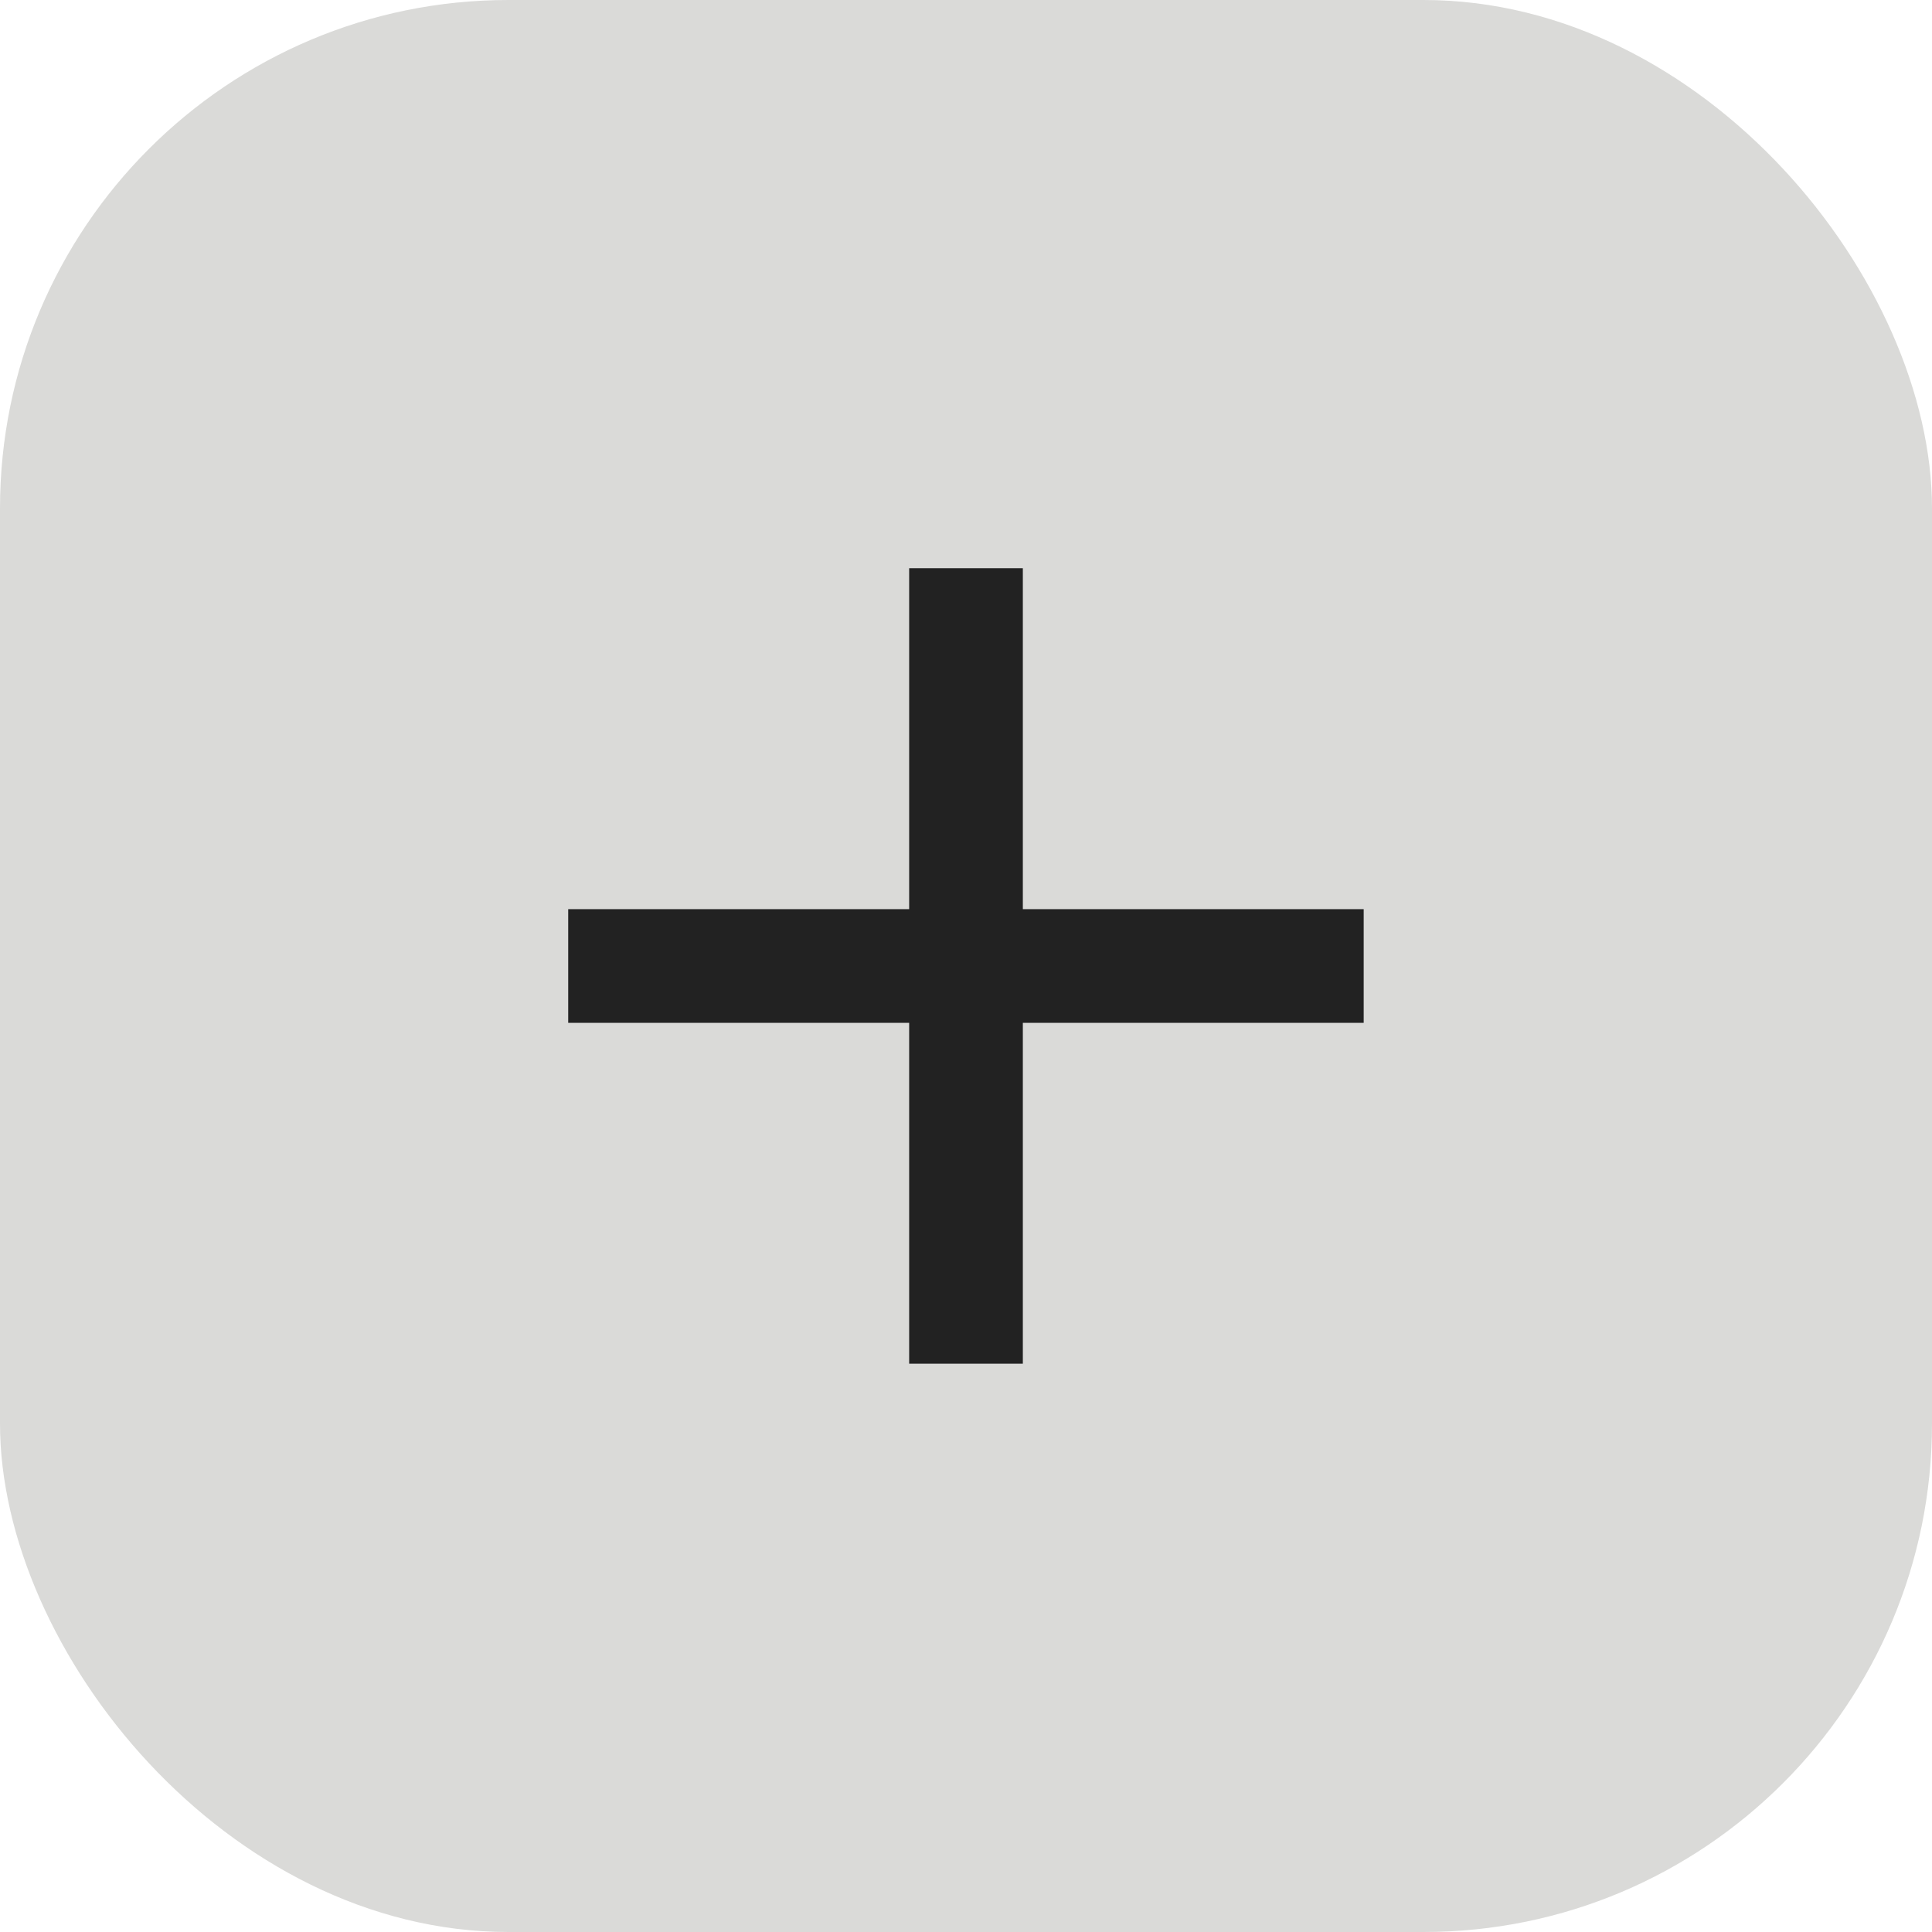
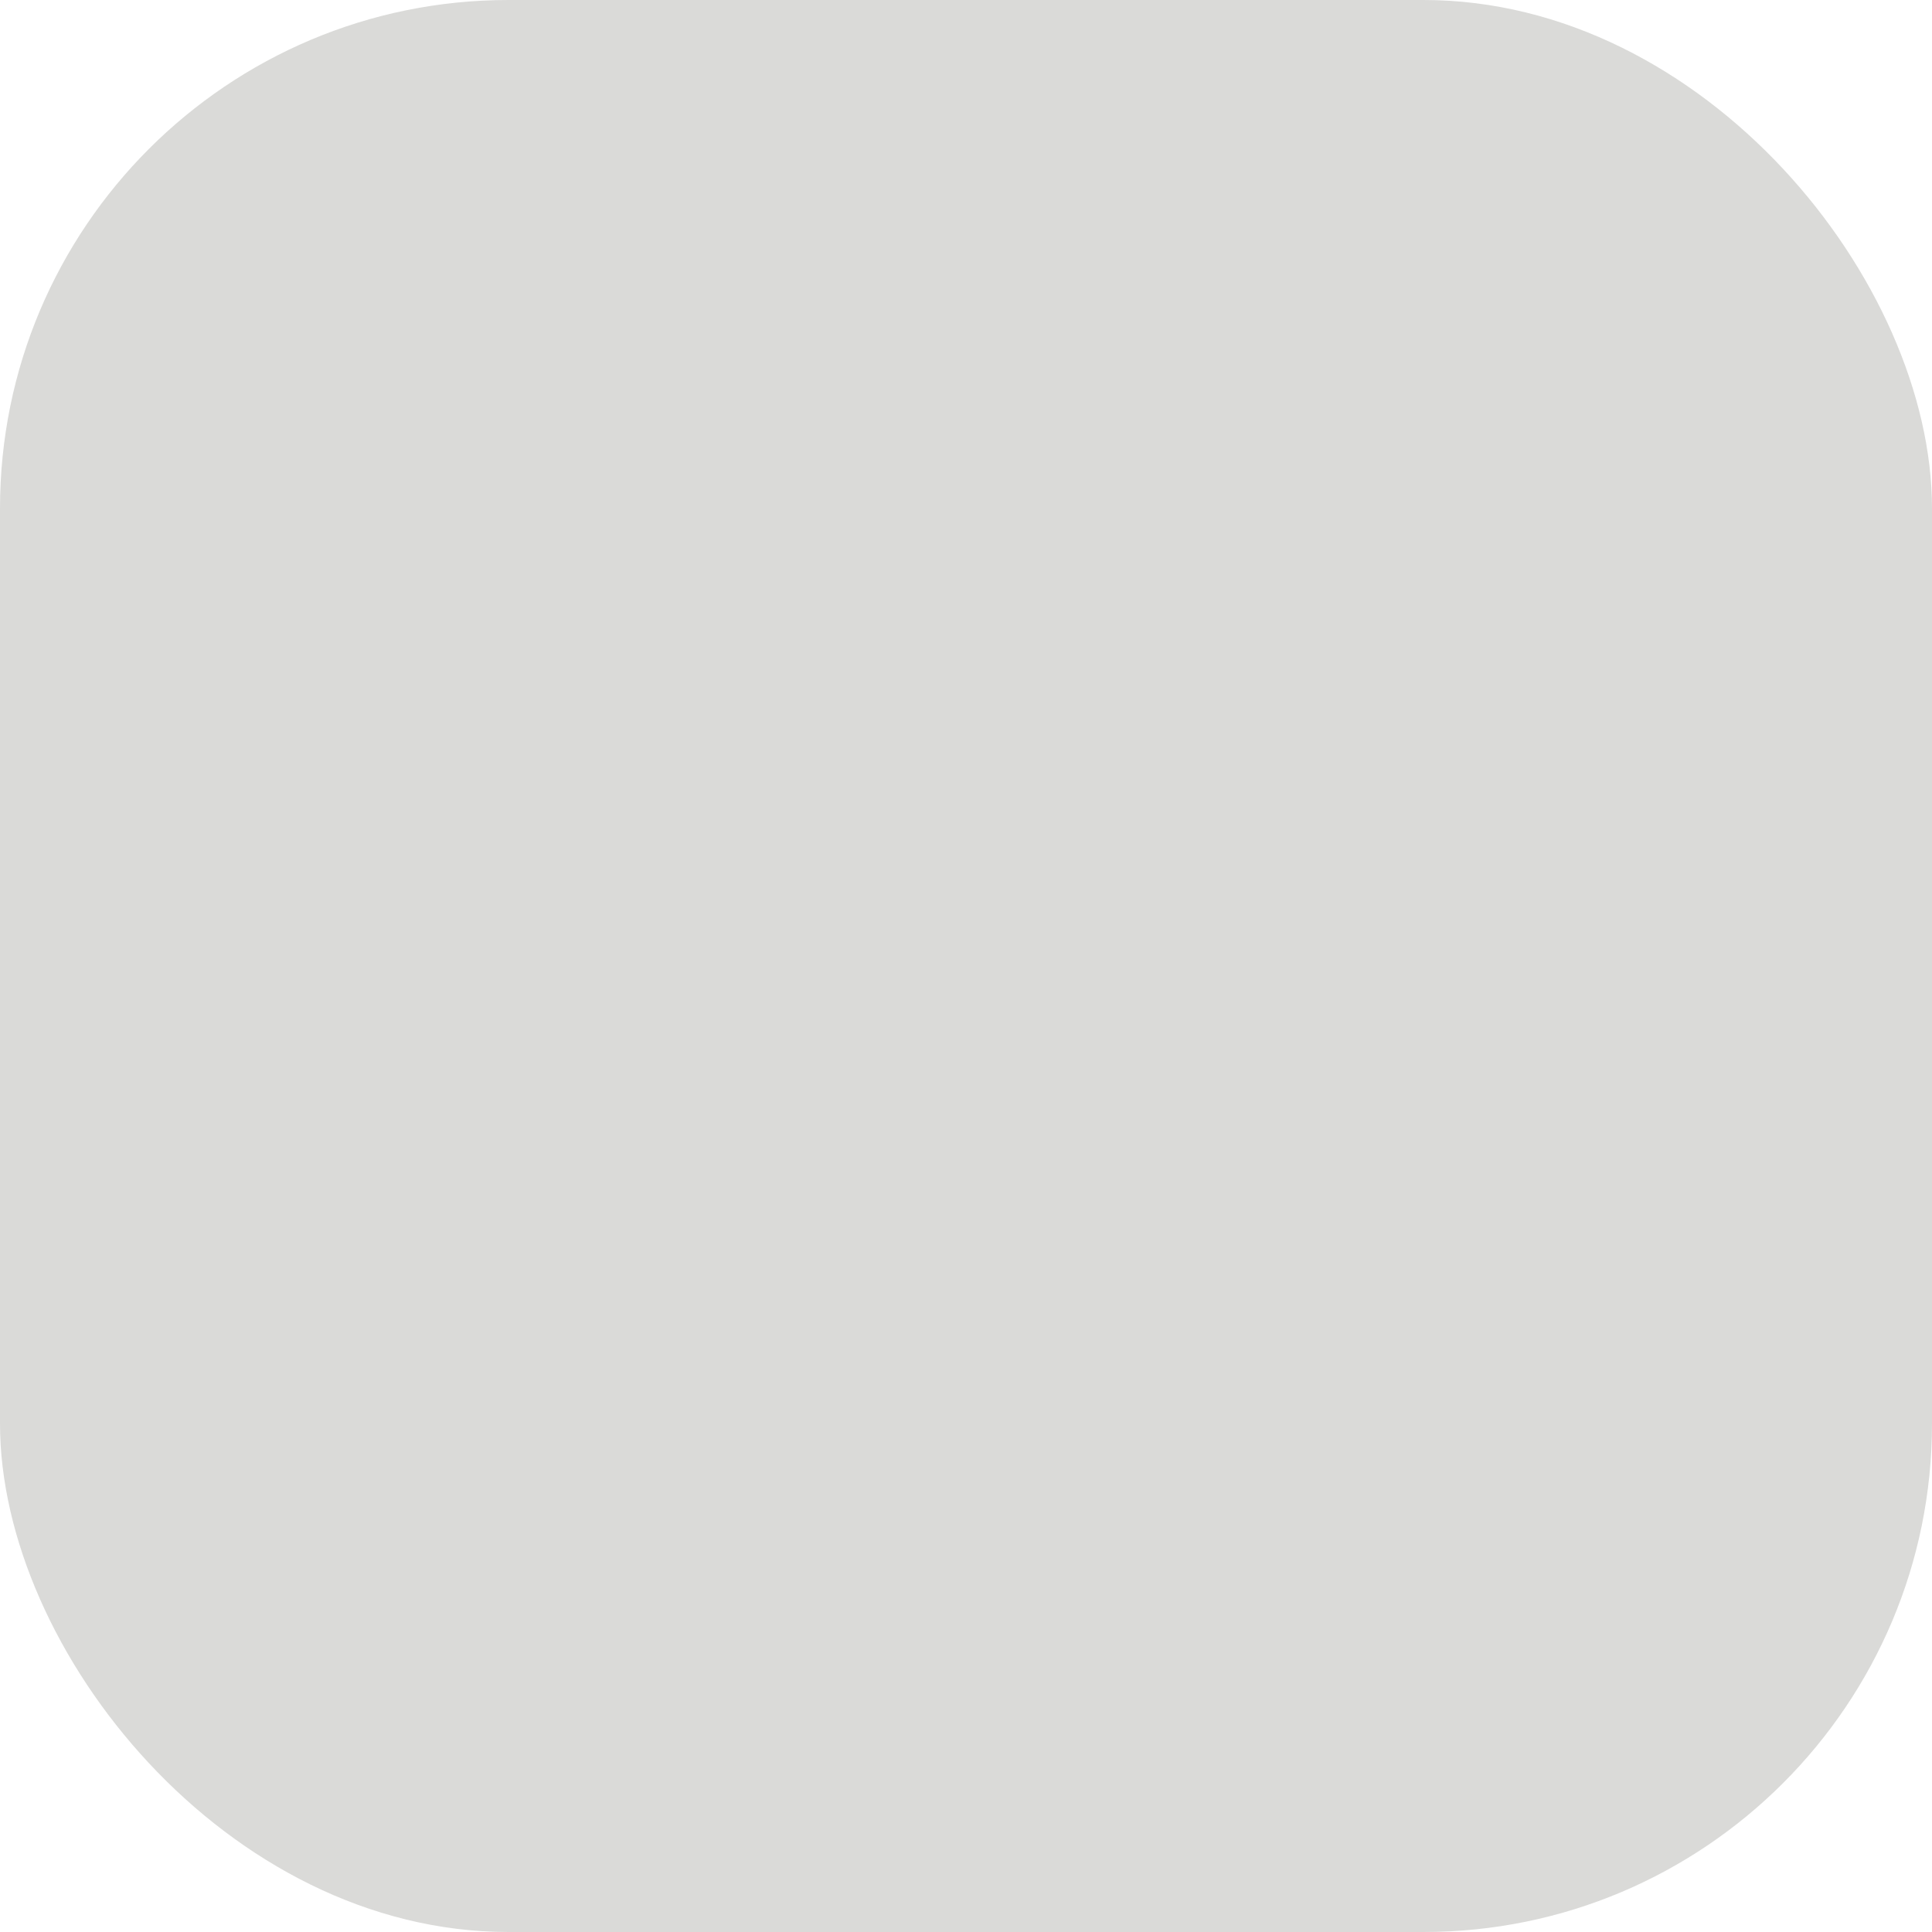
<svg xmlns="http://www.w3.org/2000/svg" width="19" height="19" viewBox="0 0 19 19" fill="none">
  <rect width="19" height="19" rx="5" fill="#DADAD8" />
-   <path d="M13.411 8.941H10.059V5.588H8.941V8.941H5.588V10.059H8.941V13.411H10.059V10.059H13.411V8.941Z" fill="#222222" />
</svg>